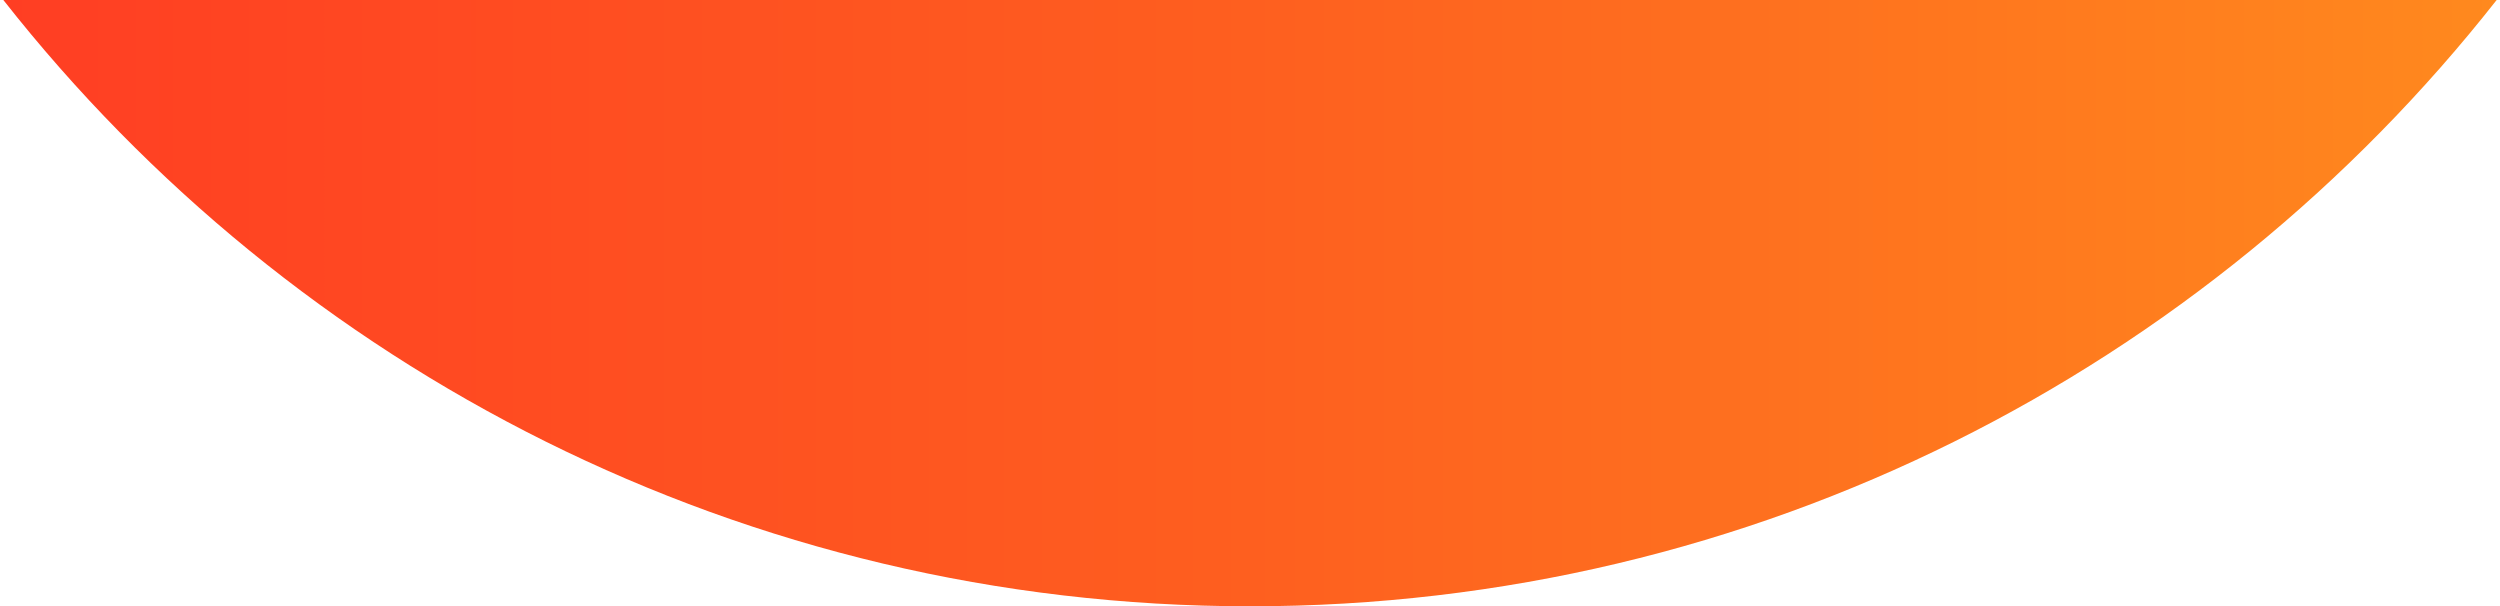
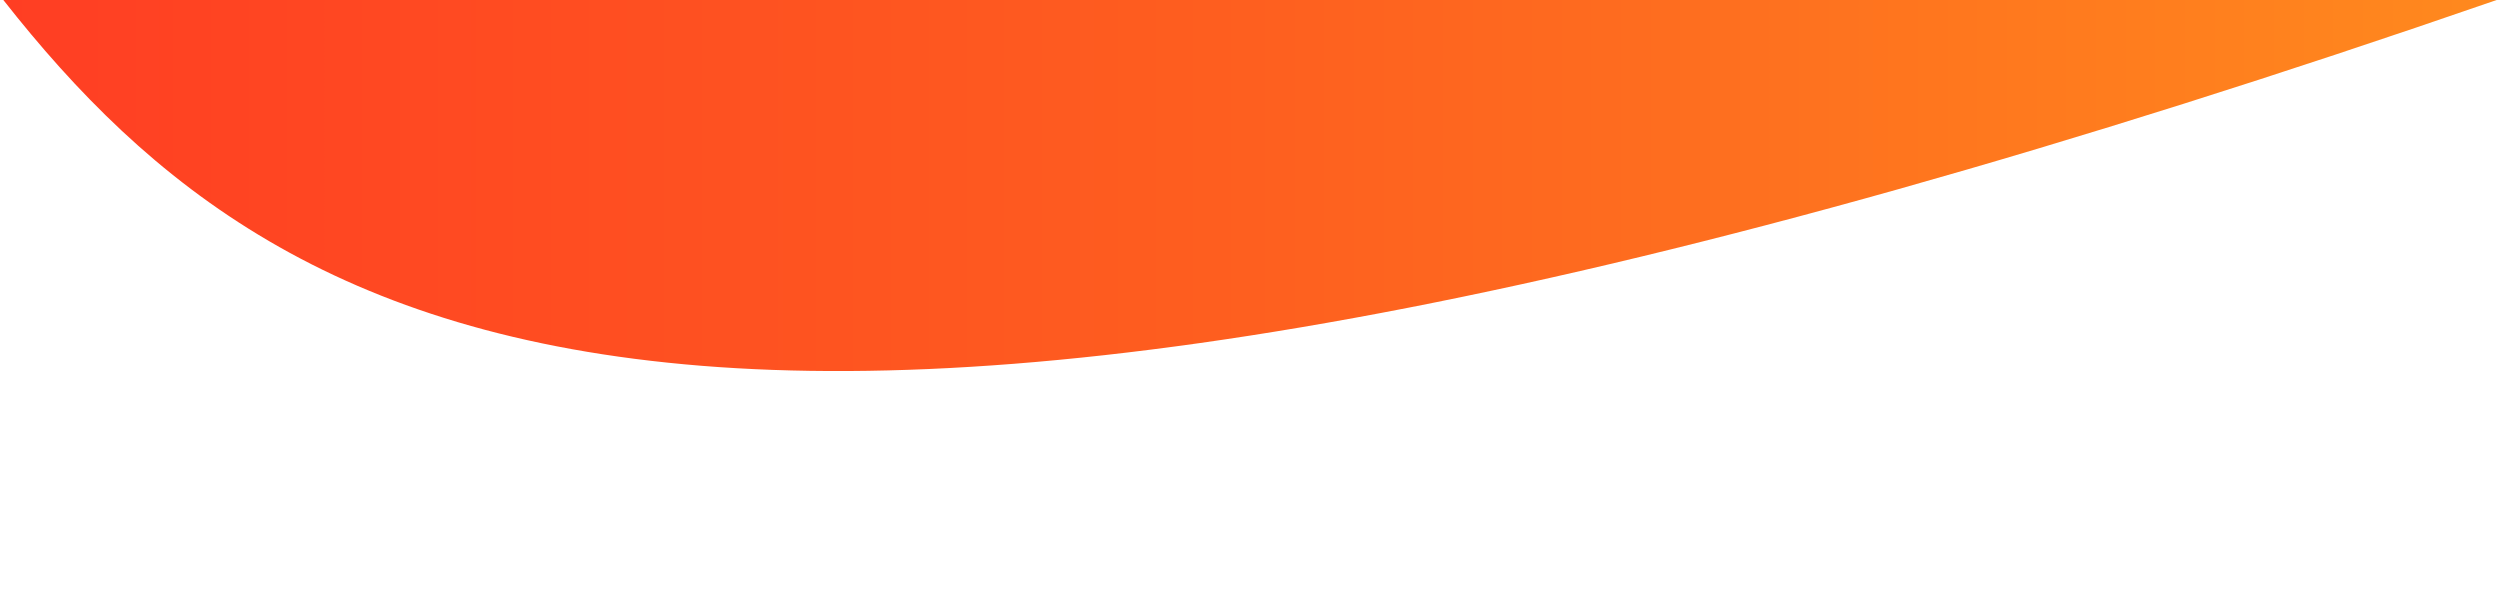
<svg xmlns="http://www.w3.org/2000/svg" width="635" height="154" viewBox="0 0 635 154" fill="none">
-   <path d="M634.15 0C560.459 93.771 446.013 154 317.5 154C188.987 154 74.541 93.771 0.85 0H634.15Z" fill="url(#paint0_linear_3722_10)" />
+   <path d="M634.15 0C188.987 154 74.541 93.771 0.85 0H634.15Z" fill="url(#paint0_linear_3722_10)" />
  <defs>
    <linearGradient id="paint0_linear_3722_10" x1="0.85" y1="77" x2="634.15" y2="77" gradientUnits="userSpaceOnUse">
      <stop stop-color="#FF3E23" />
      <stop offset="0.5" stop-color="#FE5F1F" />
      <stop offset="1" stop-color="#FF891E" />
    </linearGradient>
  </defs>
</svg>